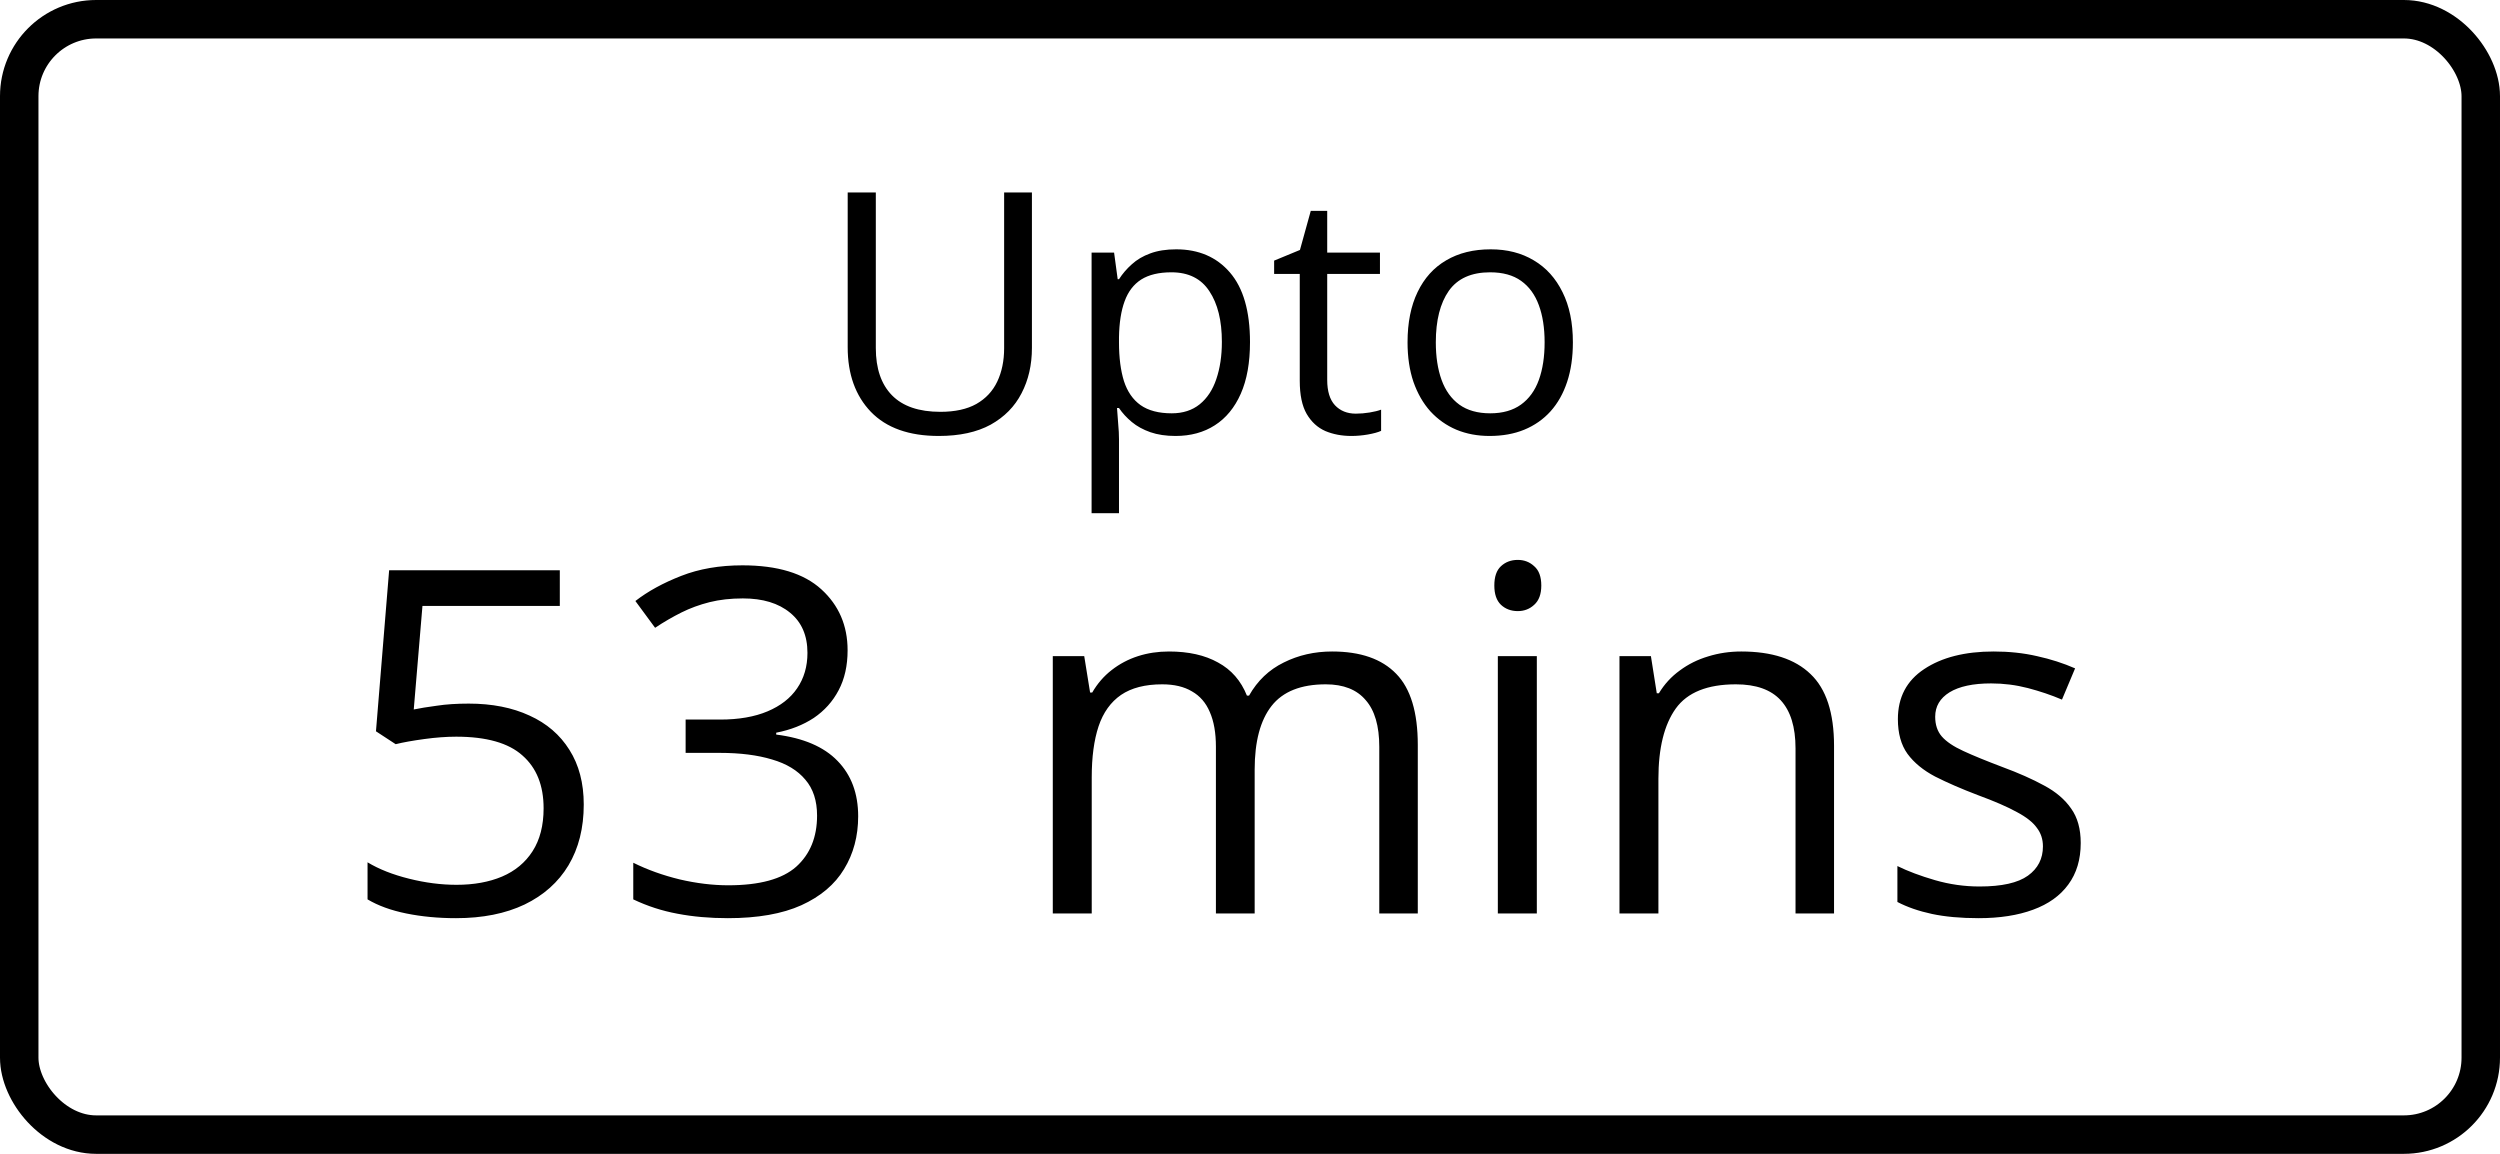
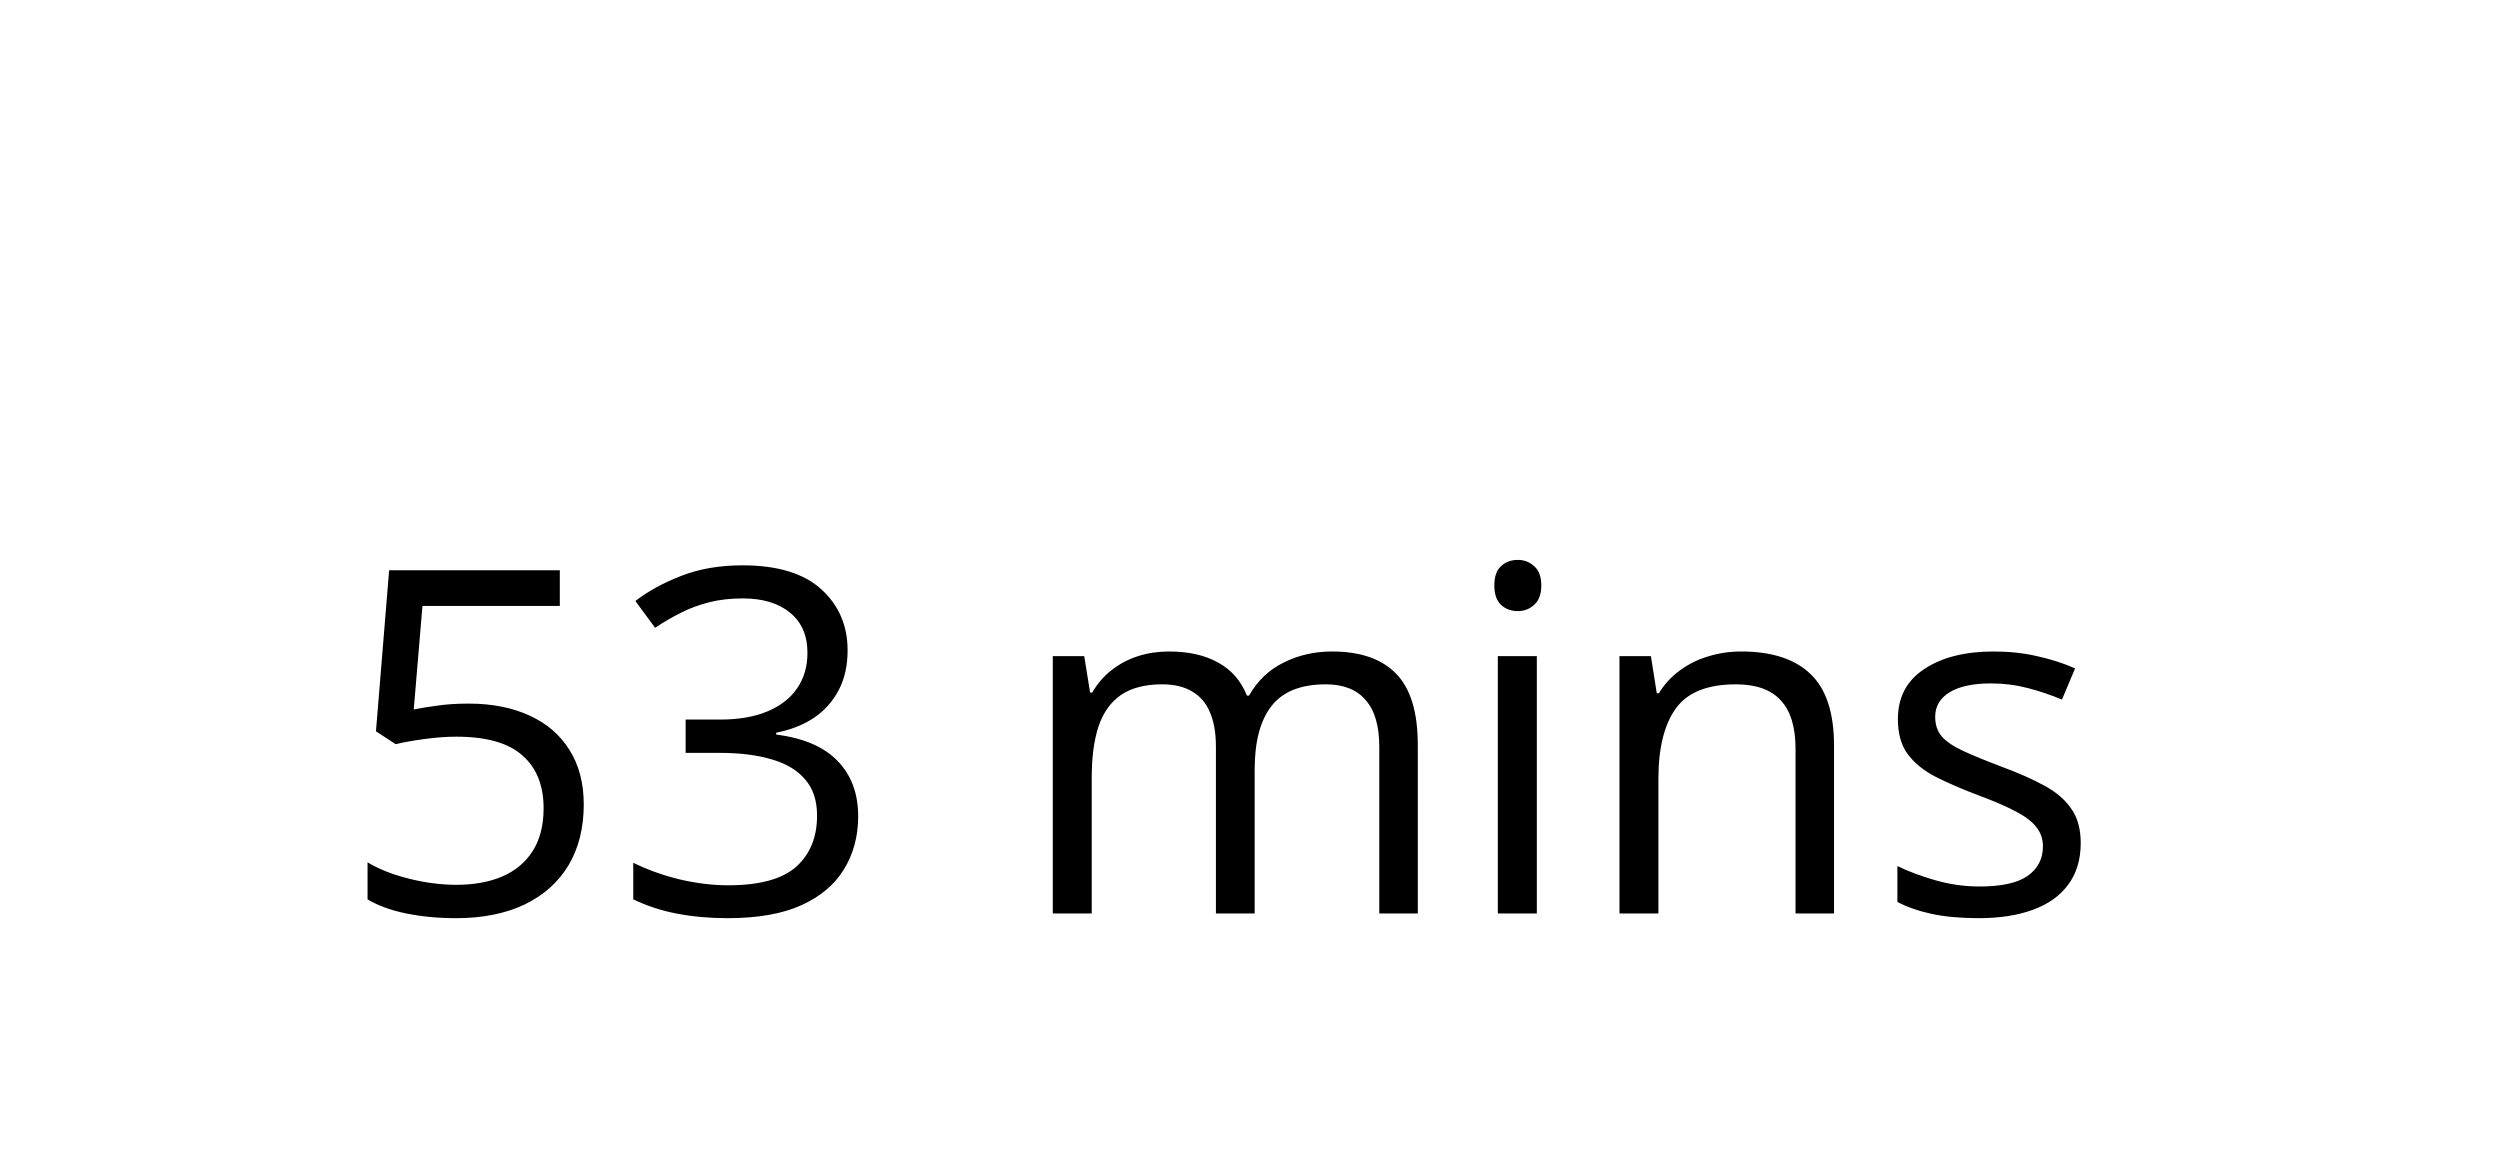
<svg xmlns="http://www.w3.org/2000/svg" width="52" height="24" viewBox="0 0 52 24" fill="none">
  <path d="M9.749 14.635C10.234 14.635 10.656 14.718 11.014 14.884C11.372 15.046 11.648 15.284 11.844 15.597C12.042 15.909 12.142 16.288 12.142 16.734C12.142 17.223 12.036 17.644 11.824 17.999C11.613 18.351 11.308 18.622 10.911 18.814C10.514 19.003 10.039 19.098 9.485 19.098C9.114 19.098 8.769 19.065 8.45 19C8.131 18.935 7.863 18.837 7.645 18.707V17.936C7.882 18.079 8.17 18.193 8.509 18.277C8.847 18.362 9.176 18.404 9.495 18.404C9.856 18.404 10.172 18.347 10.442 18.233C10.716 18.116 10.927 17.94 11.077 17.706C11.23 17.468 11.307 17.171 11.307 16.812C11.307 16.337 11.16 15.971 10.867 15.714C10.578 15.454 10.118 15.323 9.49 15.323C9.288 15.323 9.067 15.339 8.826 15.372C8.585 15.405 8.387 15.44 8.23 15.479L7.82 15.211L8.094 11.861H11.644V12.604H8.787L8.606 14.757C8.73 14.731 8.89 14.705 9.085 14.679C9.28 14.649 9.502 14.635 9.749 14.635ZM17.63 13.526C17.63 13.845 17.568 14.122 17.444 14.356C17.321 14.591 17.148 14.783 16.927 14.933C16.705 15.079 16.445 15.182 16.145 15.24V15.279C16.712 15.351 17.137 15.533 17.42 15.826C17.706 16.119 17.85 16.503 17.85 16.979C17.85 17.392 17.752 17.758 17.557 18.077C17.365 18.396 17.068 18.647 16.668 18.829C16.271 19.008 15.761 19.098 15.14 19.098C14.762 19.098 14.412 19.067 14.09 19.005C13.771 18.946 13.465 18.847 13.172 18.707V17.945C13.468 18.092 13.79 18.207 14.139 18.292C14.487 18.373 14.824 18.414 15.149 18.414C15.8 18.414 16.271 18.285 16.561 18.028C16.85 17.768 16.995 17.413 16.995 16.964C16.995 16.655 16.914 16.406 16.751 16.217C16.591 16.025 16.36 15.885 16.058 15.797C15.758 15.706 15.397 15.66 14.974 15.66H14.261V14.967H14.979C15.366 14.967 15.695 14.91 15.965 14.796C16.235 14.682 16.44 14.523 16.58 14.317C16.723 14.109 16.795 13.863 16.795 13.58C16.795 13.219 16.674 12.94 16.434 12.745C16.193 12.546 15.866 12.447 15.452 12.447C15.198 12.447 14.967 12.473 14.759 12.525C14.55 12.578 14.355 12.649 14.173 12.74C13.991 12.831 13.808 12.937 13.626 13.058L13.216 12.501C13.476 12.299 13.794 12.125 14.168 11.979C14.542 11.832 14.967 11.759 15.442 11.759C16.172 11.759 16.718 11.925 17.083 12.257C17.448 12.589 17.63 13.012 17.63 13.526ZM27.708 13.551C28.297 13.551 28.741 13.705 29.041 14.015C29.34 14.321 29.49 14.814 29.49 15.494V19H28.689V15.533C28.689 15.1 28.595 14.776 28.406 14.562C28.221 14.343 27.944 14.234 27.576 14.234C27.059 14.234 26.683 14.384 26.448 14.684C26.214 14.983 26.097 15.424 26.097 16.007V19H25.291V15.533C25.291 15.243 25.249 15.003 25.164 14.81C25.083 14.618 24.959 14.475 24.793 14.381C24.63 14.283 24.424 14.234 24.173 14.234C23.818 14.234 23.533 14.308 23.318 14.454C23.104 14.601 22.947 14.819 22.85 15.108C22.755 15.395 22.708 15.748 22.708 16.168V19H21.898V13.648H22.552L22.674 14.405H22.718C22.825 14.22 22.96 14.063 23.123 13.937C23.286 13.81 23.468 13.713 23.67 13.648C23.872 13.583 24.087 13.551 24.314 13.551C24.721 13.551 25.061 13.627 25.335 13.78C25.612 13.93 25.812 14.159 25.936 14.469H25.98C26.155 14.159 26.396 13.93 26.702 13.78C27.008 13.627 27.343 13.551 27.708 13.551ZM31.966 13.648V19H31.155V13.648H31.966ZM31.57 11.646C31.704 11.646 31.818 11.69 31.912 11.778C32.01 11.863 32.059 11.996 32.059 12.179C32.059 12.358 32.01 12.491 31.912 12.579C31.818 12.667 31.704 12.711 31.57 12.711C31.43 12.711 31.313 12.667 31.219 12.579C31.128 12.491 31.082 12.358 31.082 12.179C31.082 11.996 31.128 11.863 31.219 11.778C31.313 11.69 31.43 11.646 31.57 11.646ZM36.219 13.551C36.853 13.551 37.334 13.707 37.659 14.02C37.985 14.329 38.148 14.827 38.148 15.514V19H37.347V15.567C37.347 15.121 37.244 14.788 37.039 14.566C36.837 14.345 36.526 14.234 36.106 14.234C35.514 14.234 35.097 14.402 34.856 14.737C34.616 15.073 34.495 15.559 34.495 16.197V19H33.685V13.648H34.339L34.461 14.42H34.505C34.619 14.231 34.764 14.073 34.94 13.946C35.115 13.816 35.312 13.718 35.53 13.653C35.748 13.585 35.978 13.551 36.219 13.551ZM43.279 17.535C43.279 17.877 43.193 18.165 43.02 18.399C42.851 18.631 42.607 18.805 42.288 18.922C41.972 19.039 41.595 19.098 41.155 19.098C40.781 19.098 40.457 19.068 40.184 19.01C39.91 18.951 39.671 18.868 39.466 18.761V18.014C39.684 18.121 39.944 18.219 40.247 18.307C40.55 18.395 40.859 18.439 41.175 18.439C41.637 18.439 41.972 18.364 42.181 18.214C42.389 18.064 42.493 17.861 42.493 17.604C42.493 17.457 42.451 17.328 42.366 17.218C42.285 17.104 42.147 16.995 41.951 16.891C41.756 16.783 41.486 16.666 41.141 16.539C40.799 16.409 40.503 16.28 40.252 16.153C40.005 16.023 39.812 15.865 39.676 15.68C39.542 15.494 39.476 15.253 39.476 14.957C39.476 14.505 39.658 14.158 40.023 13.917C40.39 13.673 40.872 13.551 41.468 13.551C41.79 13.551 42.091 13.583 42.371 13.648C42.654 13.71 42.918 13.795 43.162 13.902L42.889 14.552C42.667 14.457 42.431 14.378 42.181 14.312C41.93 14.247 41.675 14.215 41.414 14.215C41.04 14.215 40.752 14.277 40.55 14.4C40.351 14.524 40.252 14.693 40.252 14.908C40.252 15.074 40.297 15.211 40.389 15.318C40.483 15.426 40.633 15.527 40.838 15.621C41.043 15.716 41.313 15.826 41.648 15.953C41.984 16.077 42.273 16.205 42.518 16.339C42.762 16.469 42.949 16.629 43.079 16.817C43.213 17.003 43.279 17.242 43.279 17.535Z" fill="black" />
-   <path d="M21.464 4.003V7.236C21.464 7.59 21.392 7.904 21.248 8.18C21.107 8.455 20.893 8.673 20.606 8.833C20.319 8.99 19.959 9.068 19.526 9.068C18.908 9.068 18.438 8.901 18.114 8.566C17.793 8.231 17.632 7.783 17.632 7.223V4.003H18.217V7.24C18.217 7.664 18.328 7.991 18.552 8.221C18.777 8.451 19.113 8.566 19.56 8.566C19.865 8.566 20.115 8.511 20.309 8.402C20.505 8.29 20.649 8.135 20.743 7.937C20.838 7.736 20.886 7.505 20.886 7.243V4.003H21.464ZM24.465 5.186C24.932 5.186 25.305 5.346 25.582 5.667C25.86 5.989 26 6.472 26 7.117C26 7.543 25.936 7.901 25.808 8.19C25.68 8.479 25.5 8.698 25.268 8.846C25.038 8.994 24.766 9.068 24.451 9.068C24.253 9.068 24.079 9.042 23.928 8.99C23.778 8.937 23.649 8.867 23.542 8.778C23.435 8.689 23.346 8.592 23.275 8.487H23.234C23.241 8.576 23.249 8.683 23.258 8.809C23.27 8.934 23.275 9.043 23.275 9.137V10.675H22.705V5.254H23.173L23.248 5.808H23.275C23.348 5.694 23.437 5.59 23.542 5.497C23.647 5.401 23.774 5.326 23.925 5.271C24.078 5.214 24.258 5.186 24.465 5.186ZM24.366 5.664C24.106 5.664 23.896 5.714 23.737 5.814C23.58 5.915 23.465 6.065 23.392 6.266C23.319 6.464 23.28 6.713 23.275 7.014V7.124C23.275 7.44 23.31 7.708 23.378 7.927C23.449 8.146 23.564 8.312 23.723 8.426C23.885 8.54 24.101 8.597 24.373 8.597C24.605 8.597 24.799 8.534 24.954 8.409C25.109 8.283 25.224 8.109 25.299 7.886C25.376 7.66 25.415 7.402 25.415 7.11C25.415 6.668 25.328 6.317 25.155 6.057C24.984 5.795 24.721 5.664 24.366 5.664ZM28.201 8.604C28.294 8.604 28.39 8.596 28.488 8.58C28.586 8.564 28.666 8.544 28.727 8.521V8.962C28.661 8.992 28.569 9.017 28.45 9.038C28.334 9.058 28.22 9.068 28.108 9.068C27.91 9.068 27.73 9.034 27.568 8.966C27.407 8.895 27.277 8.777 27.179 8.61C27.083 8.444 27.035 8.214 27.035 7.92V5.698H26.502V5.421L27.039 5.199L27.264 4.386H27.606V5.254H28.703V5.698H27.606V7.903C27.606 8.138 27.66 8.313 27.767 8.429C27.876 8.545 28.021 8.604 28.201 8.604ZM32.716 7.12C32.716 7.428 32.676 7.702 32.596 7.944C32.516 8.185 32.401 8.389 32.251 8.556C32.101 8.722 31.918 8.85 31.704 8.938C31.492 9.025 31.252 9.068 30.983 9.068C30.732 9.068 30.502 9.025 30.293 8.938C30.085 8.85 29.905 8.722 29.752 8.556C29.602 8.389 29.485 8.185 29.4 7.944C29.318 7.702 29.277 7.428 29.277 7.12C29.277 6.71 29.347 6.361 29.486 6.074C29.625 5.785 29.823 5.565 30.081 5.415C30.34 5.262 30.649 5.186 31.007 5.186C31.349 5.186 31.647 5.262 31.902 5.415C32.16 5.567 32.359 5.788 32.501 6.078C32.644 6.365 32.716 6.712 32.716 7.12ZM29.865 7.12C29.865 7.421 29.905 7.682 29.985 7.903C30.065 8.124 30.188 8.295 30.354 8.416C30.52 8.536 30.735 8.597 30.997 8.597C31.256 8.597 31.469 8.536 31.636 8.416C31.804 8.295 31.928 8.124 32.008 7.903C32.088 7.682 32.128 7.421 32.128 7.12C32.128 6.822 32.088 6.564 32.008 6.348C31.928 6.129 31.805 5.96 31.639 5.842C31.473 5.723 31.258 5.664 30.993 5.664C30.604 5.664 30.317 5.793 30.135 6.05C29.955 6.308 29.865 6.664 29.865 7.12Z" fill="black" />
-   <rect x="0.4" y="0.4" width="51.2" height="23.2" rx="1.6" stroke="black" stroke-width="0.8" />
</svg>